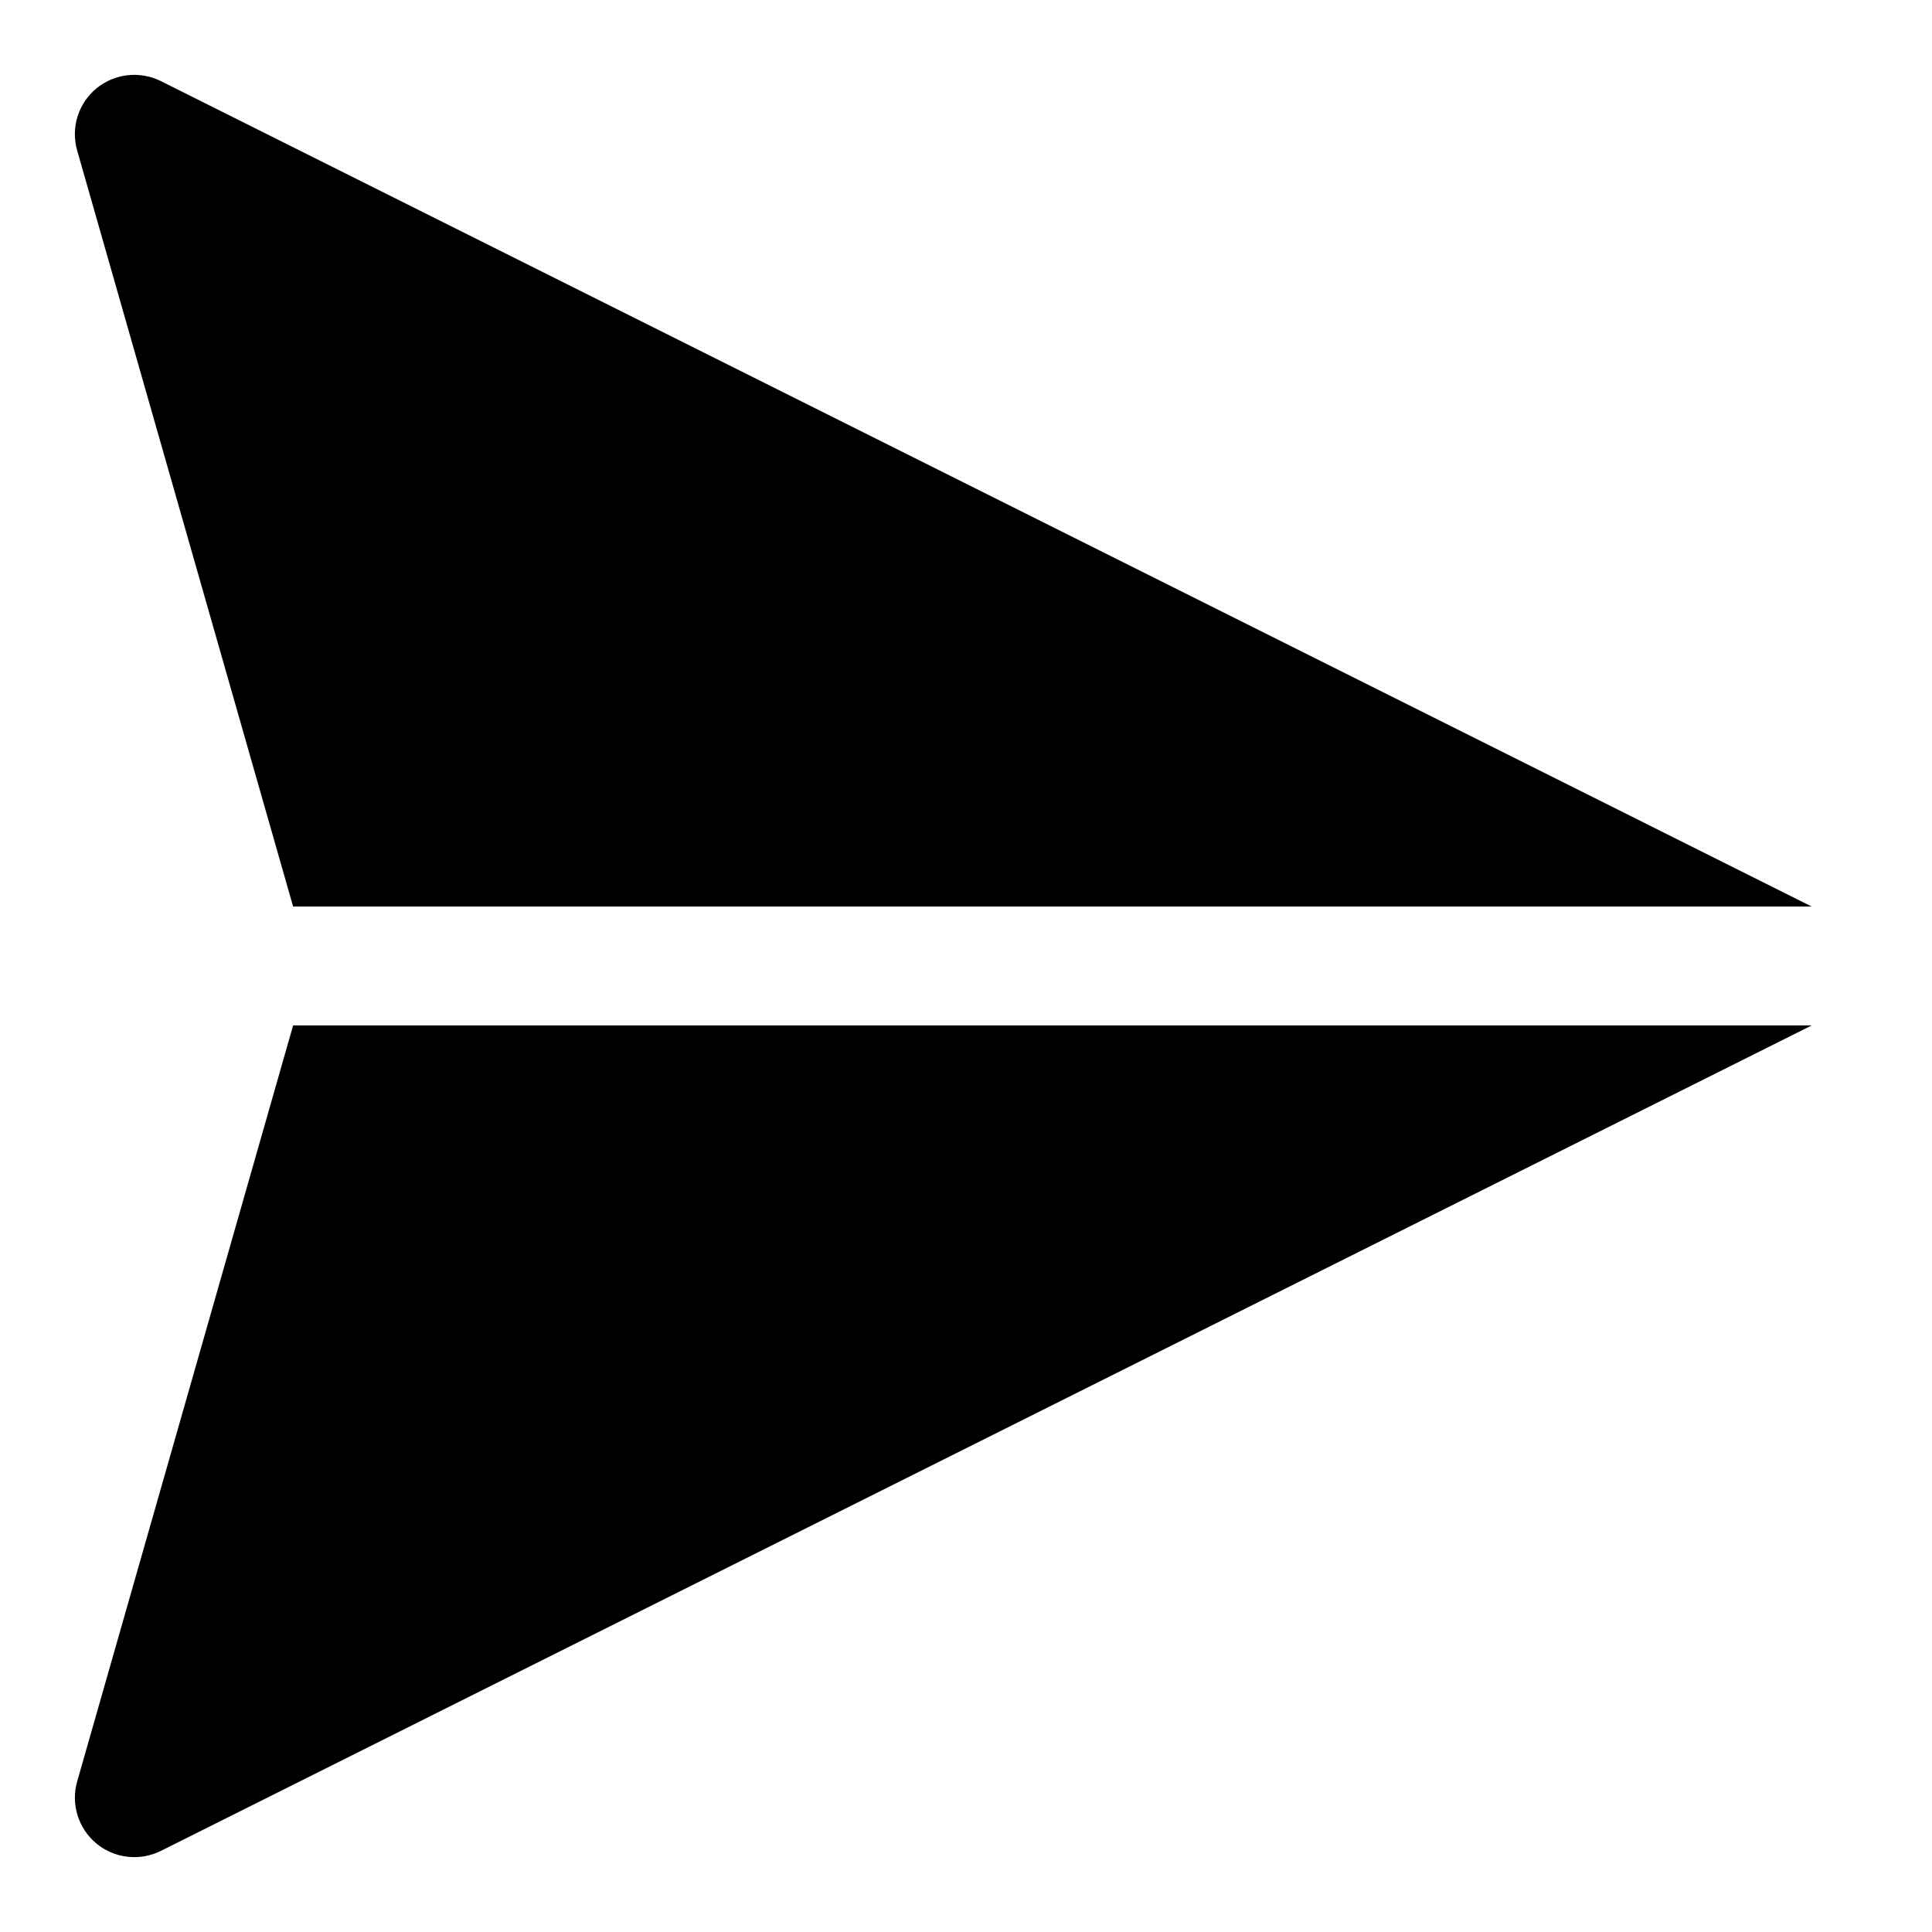
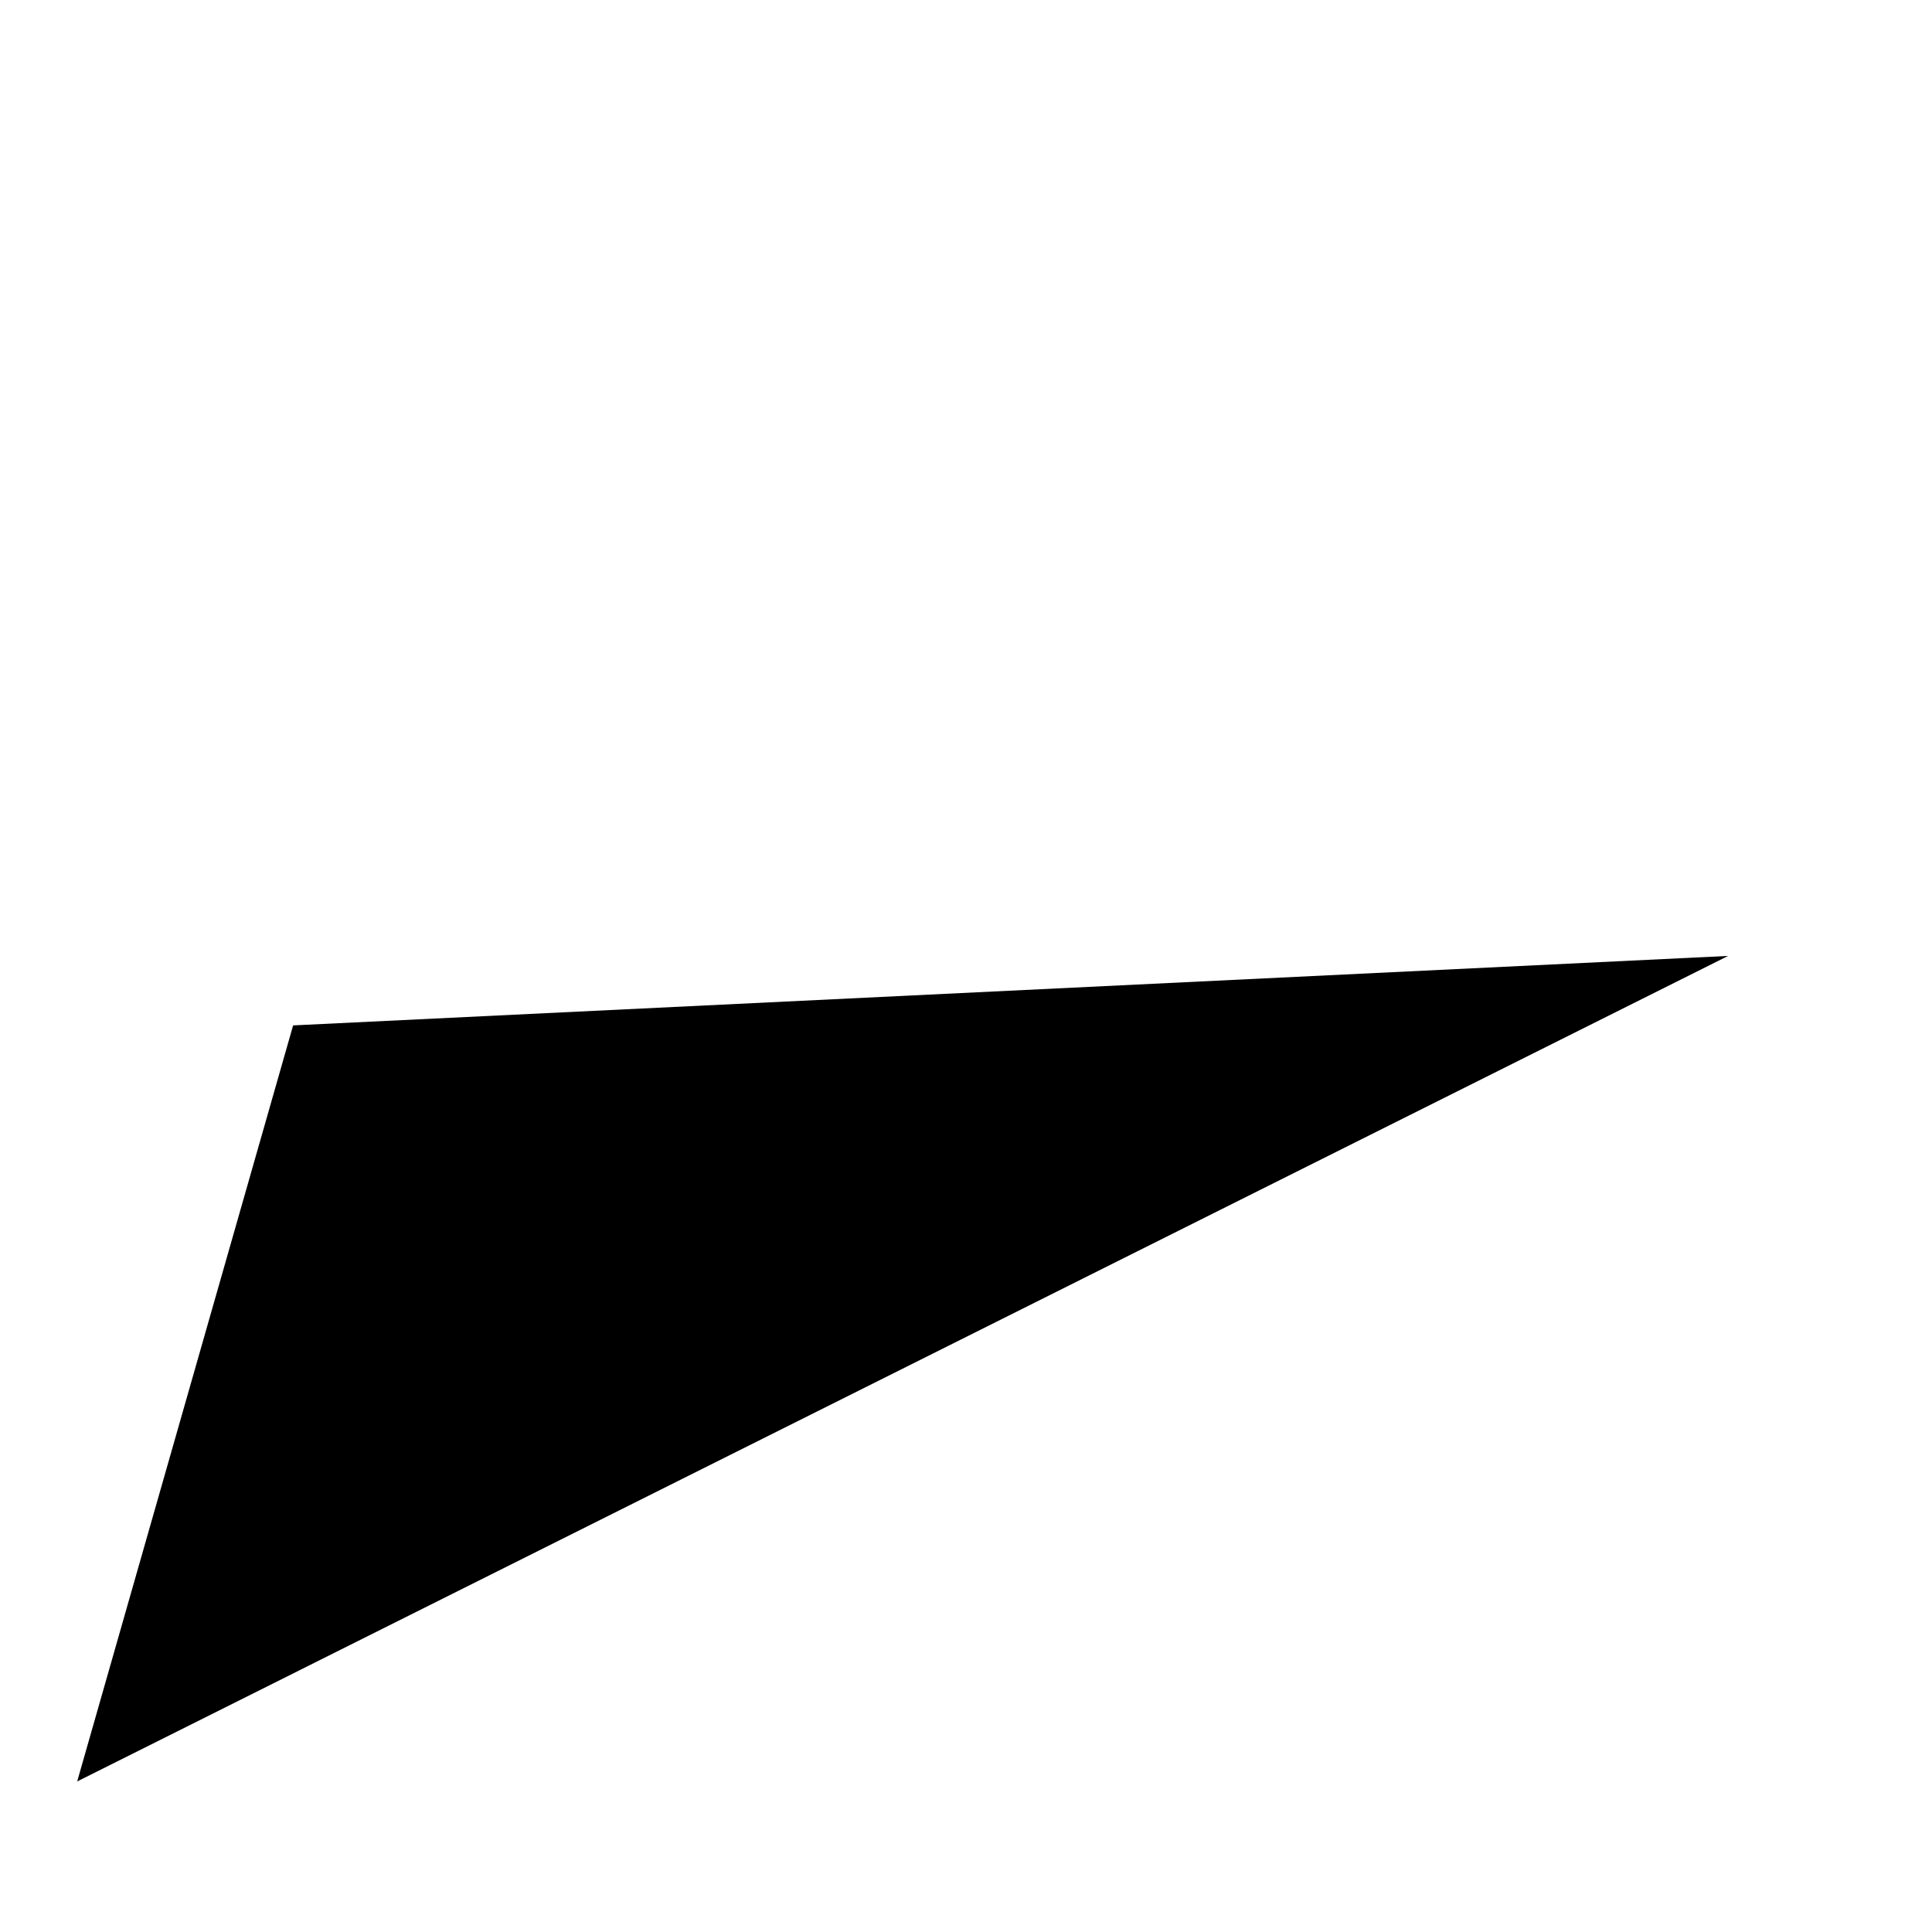
<svg xmlns="http://www.w3.org/2000/svg" fill="#000000" width="800px" height="800px" version="1.1" viewBox="144 144 512 512">
  <g>
-     <path d="m221.68 415.74-57.227 200.36c-1.715 6 0.285 12.453 5.086 16.438 2.863 2.391 6.438 3.621 10.043 3.621 2.394 0 4.816-0.551 7.039-1.652l437.51-218.77z" />
-     <path d="m221.68 384.25h402.45l-437.51-218.76c-5.59-2.773-12.281-2.016-17.102 1.965-4.801 3.984-6.785 10.457-5.066 16.438z" />
+     <path d="m221.68 415.74-57.227 200.36l437.51-218.77z" />
  </g>
</svg>